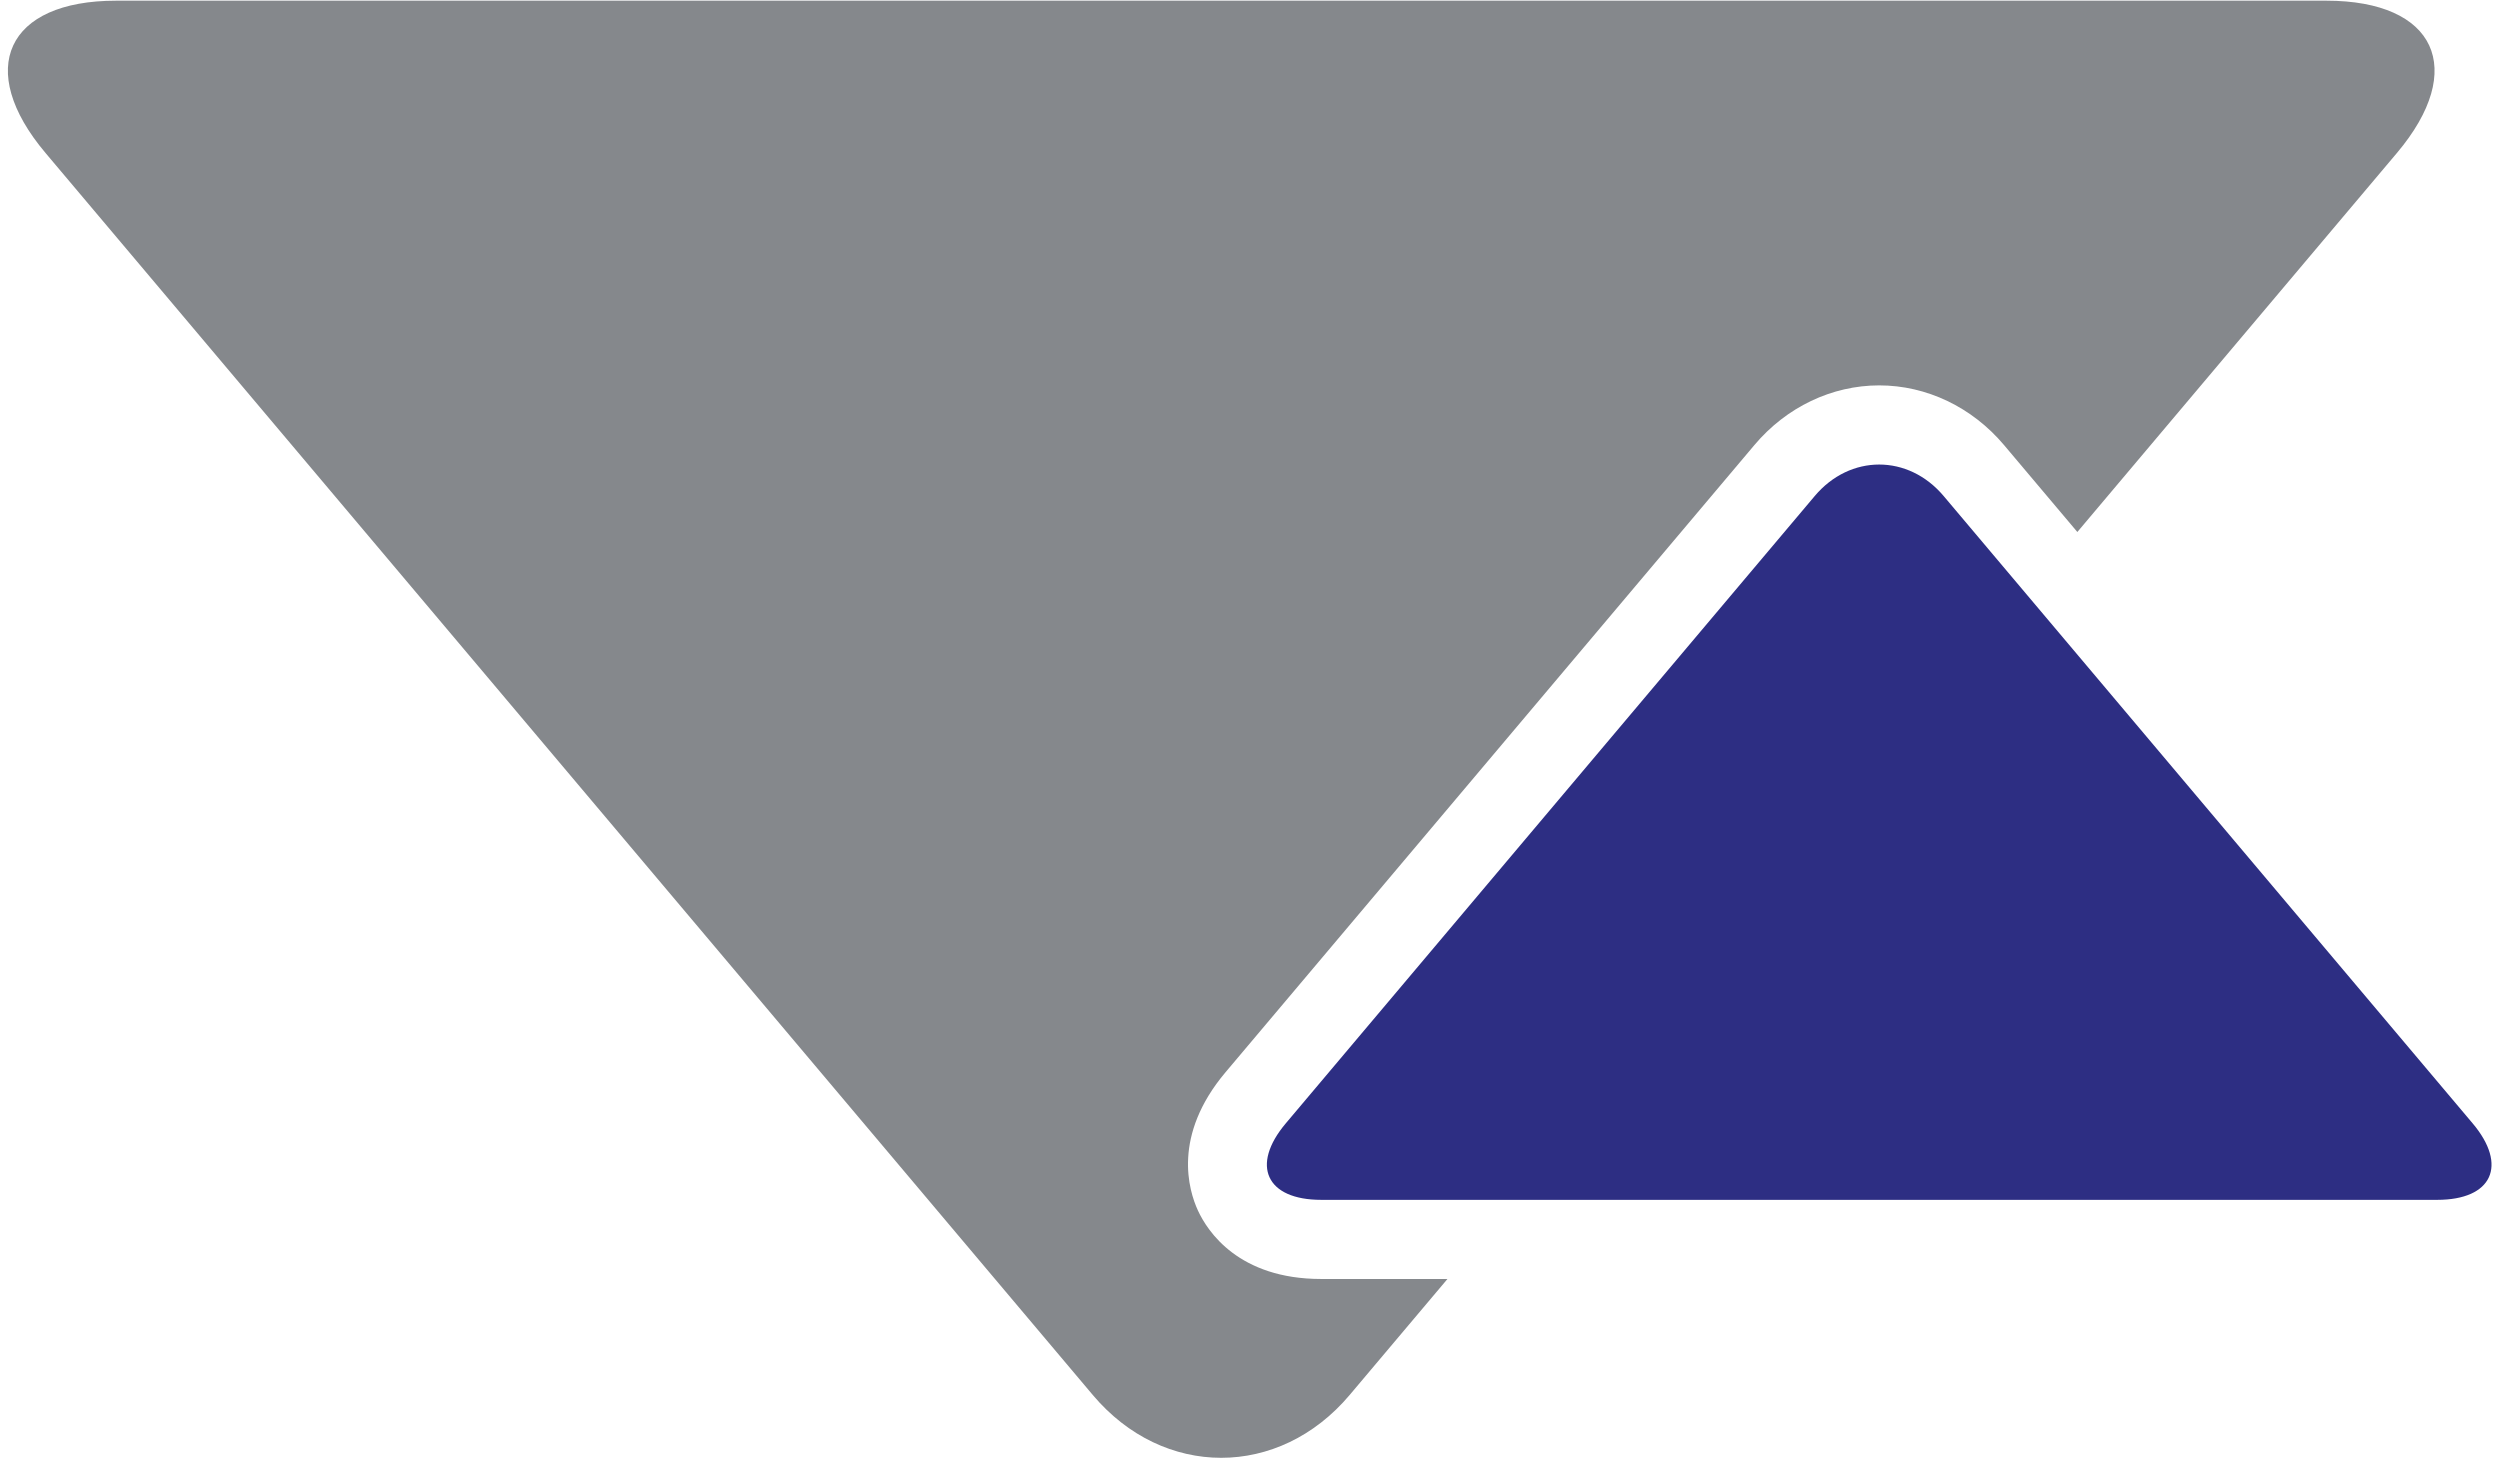
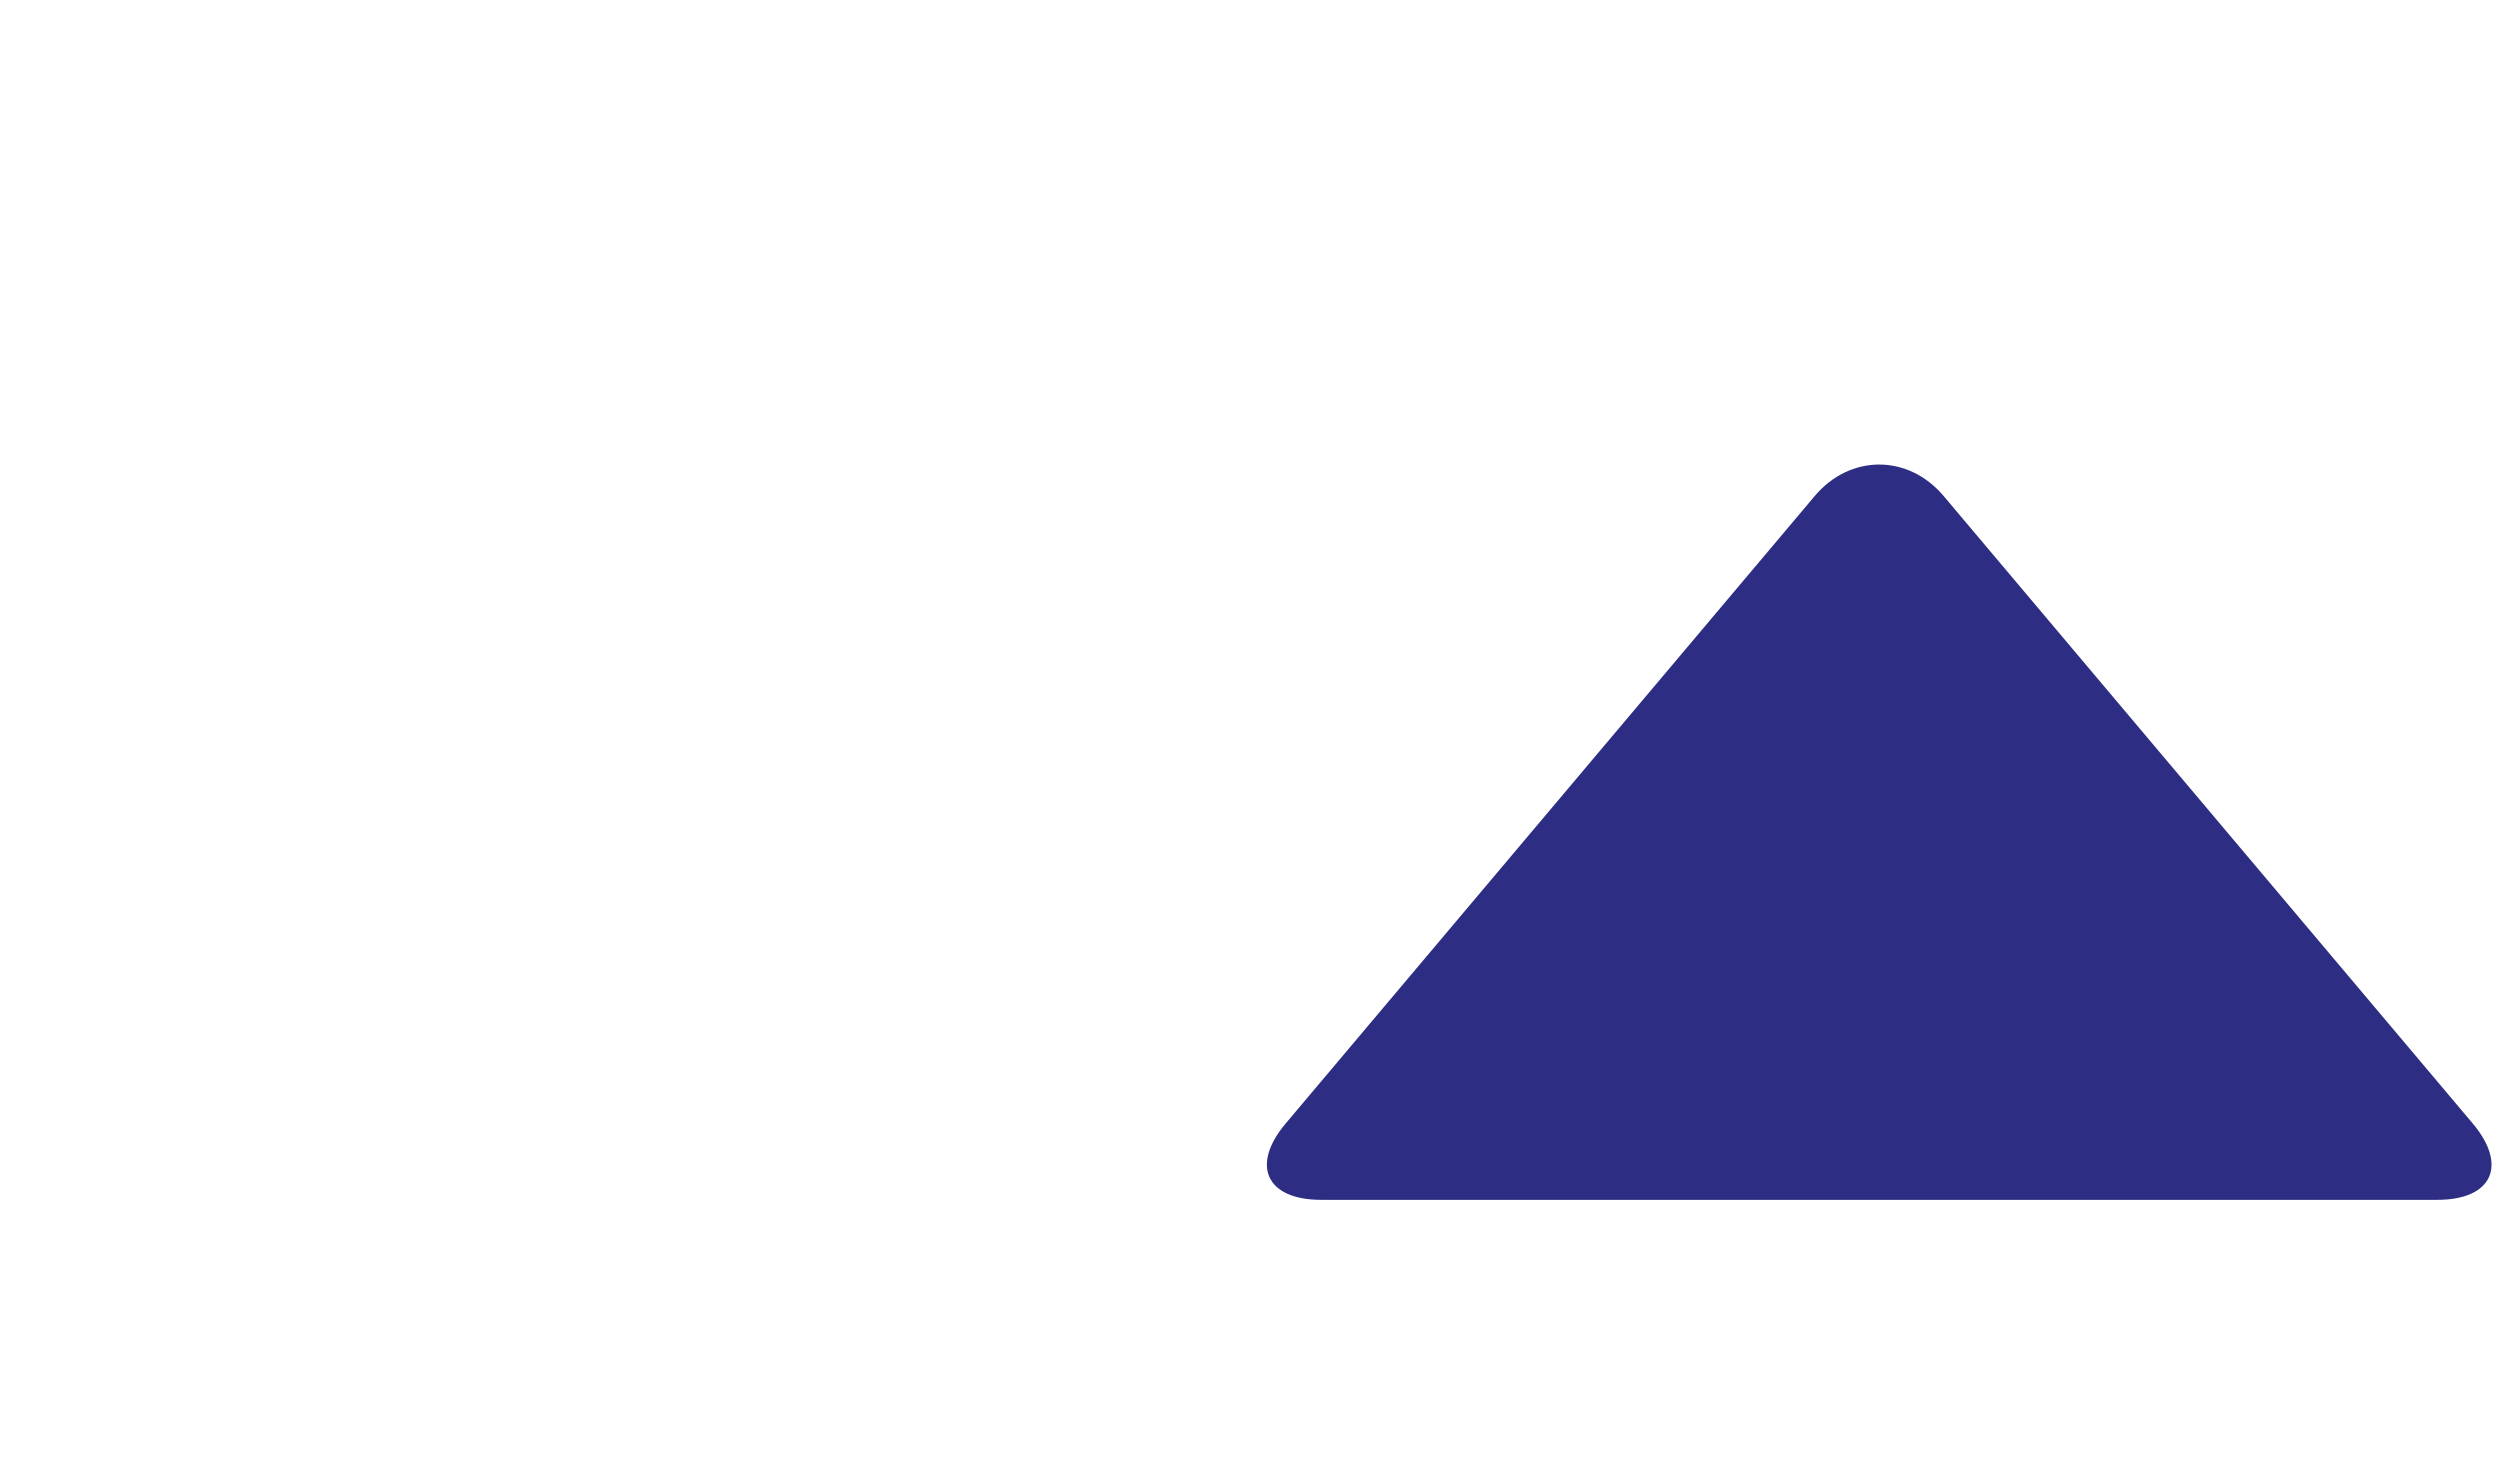
<svg xmlns="http://www.w3.org/2000/svg" width="130px" height="76px" viewBox="0 0 130 76" version="1.1">
  <title>Group 13</title>
  <desc>Created with Sketch.</desc>
  <defs />
  <g id="1440px" stroke="none" stroke-width="1" fill="none" fill-rule="evenodd">
    <g id="Home---01" transform="translate(-195, -40)">
      <g id="Group" transform="translate(150, 40)">
        <g id="Group-44">
          <g id="Group-13" transform="translate(45, 0)">
            <path d="M126.736,62.392 C129.593,62.392 130.422,60.601 128.576,58.413 L101.073,25.797 C100.151,24.702 98.934,24.156 97.718,24.156 C96.502,24.156 95.285,24.702 94.363,25.797 L66.862,58.413 C65.016,60.601 65.843,62.392 68.702,62.392 L126.736,62.392 Z" id="Fill-42" fill="#2D2E83" />
-             <path d="M68.701,66.507 C64.403,66.507 62.79,64.023 62.296,62.955 C61.802,61.886 60.953,59.047 63.729,55.755 L91.232,23.139 C92.892,21.169 95.257,20.04 97.719,20.04 C100.18,20.04 102.545,21.169 104.206,23.139 L108.022,27.664 L124.639,7.956 C128.313,3.601 126.665,0.036 120.976,0.036 L6.031,0.036 C0.343,0.036 -1.306,3.601 2.368,7.956 L56.825,72.539 C58.661,74.717 61.082,75.806 63.503,75.806 C65.924,75.806 68.346,74.717 70.182,72.539 L75.268,66.507 L68.701,66.507 Z" id="Fill-43" fill="#85888C" />
          </g>
        </g>
      </g>
    </g>
  </g>
</svg>